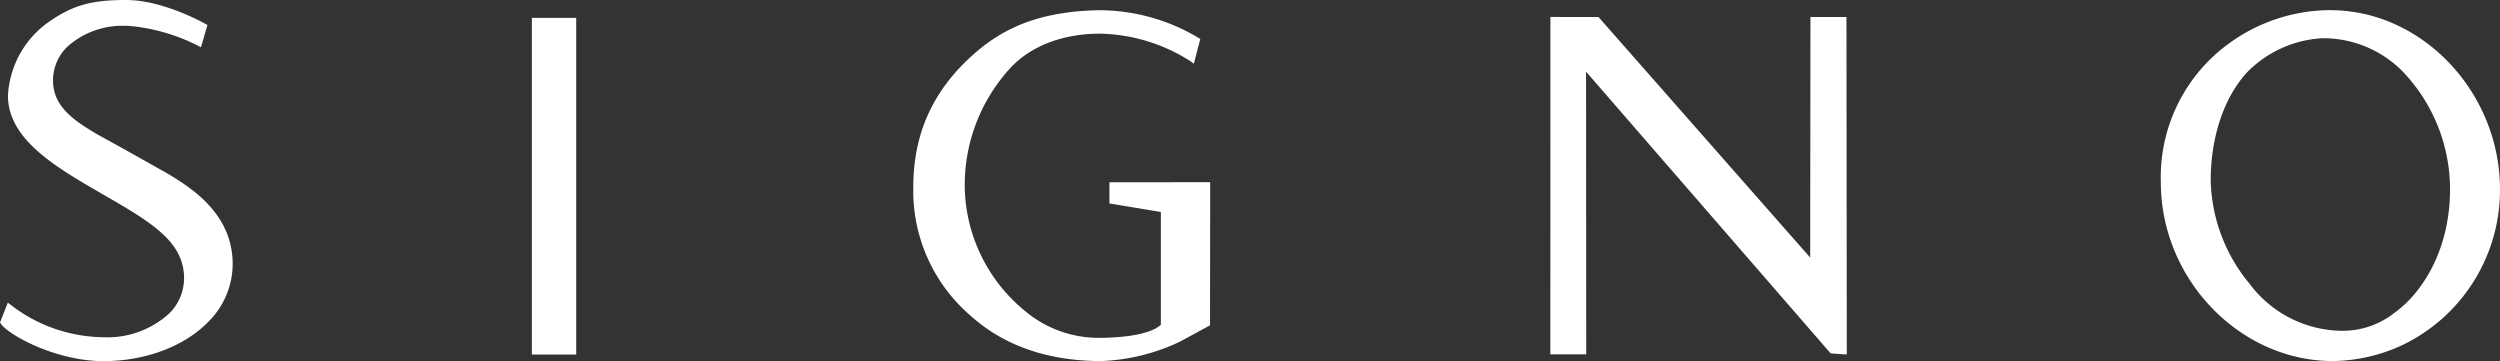
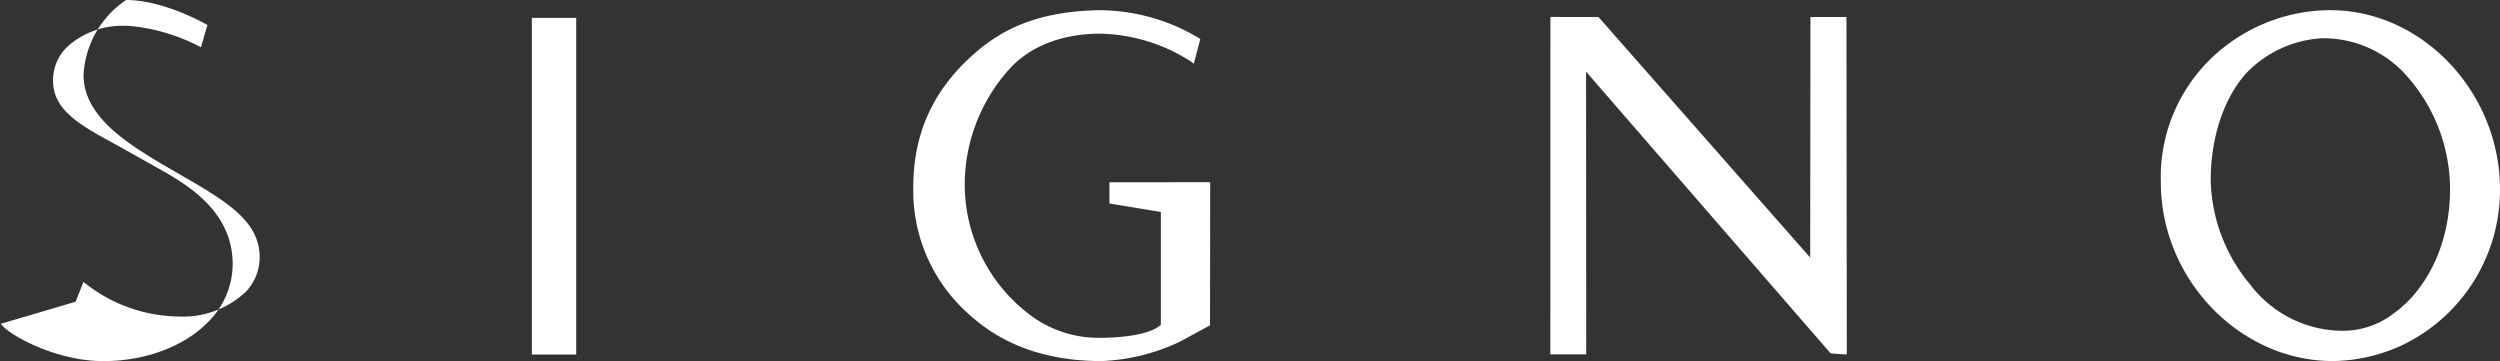
<svg xmlns="http://www.w3.org/2000/svg" width="256" height="36.968" viewBox="0 0 256 36.968">
  <rect x="0" y="0" width="256" height="36.968" fill="#333333" stroke="none" />
  <defs>
    <style>
      .cls-1 {
        fill: #fff;
        fill-rule: evenodd;
      }
    </style>
  </defs>
-   <path id="mv_logo_SIGNO.svg" class="cls-1" d="M688.762,401.581l-0.007,34.548h3.674s-0.016-27.478-.016-28.949c0.969,1.12,25.043,28.848,25.043,28.848l1.368,0.1h0.287l-0.034-34.54H715.39s-0.025,23.19-.025,24.633l-21.678-24.633-4.925-.008m81.032,32.138a11.939,11.939,0,0,1-9.424-4.8,17.146,17.146,0,0,1-3.994-10.591c0-4.424,1.339-8.438,3.669-11.021a11.7,11.7,0,0,1,7.687-3.544,11.389,11.389,0,0,1,8.753,3.89,17.488,17.488,0,0,1,4.4,11.553c0,6.306-2.907,10.656-5.629,12.624a8.543,8.543,0,0,1-5.462,1.886m-1.162-32.832a17.687,17.687,0,0,0-10.4,3.422,16.9,16.9,0,0,0-6.962,14.2c0,9.928,8.075,18.311,17.63,18.311a17.386,17.386,0,0,0,7.08-1.624A17.621,17.621,0,0,0,786,419.249c0-9.953-7.958-18.362-17.367-18.362m-225.71-1.045c-3.5,0-5.382.518-7.741,2.12a9.835,9.835,0,0,0-4.366,7.66c-0.01,4.506,4.917,7.353,9.681,10.1l0.372,0.219c4.878,2.79,7.847,4.728,7.977,8.184a5.106,5.106,0,0,1-1.459,3.76,9.383,9.383,0,0,1-6.826,2.491,15.748,15.748,0,0,1-9.457-3.311l-0.3-.235-0.8,2.033L530.087,433c0.824,1.17,5.645,3.822,10.506,3.822,4.356,0,8.419-1.553,10.867-4.158a8.346,8.346,0,0,0,2.356-6.223c-0.245-4.965-4.462-7.5-6.727-8.864l-4.273-2.4-2.895-1.6c-2.357-1.383-4.47-2.842-4.487-5.412a4.748,4.748,0,0,1,1.538-3.606,8.422,8.422,0,0,1,5.737-2.074q0.3,0,.6.018a19.384,19.384,0,0,1,6.954,2.016l0.313,0.169,0.666-2.28-0.2-.113c-0.175-.1-4.349-2.449-8.115-2.449M643.1,400.887c-6.664,0-10.1,1.94-12.344,3.633-4.872,3.834-7.234,8.565-7.234,14.465a16.845,16.845,0,0,0,5.788,13.12c3.437,3.125,7.973,4.712,13.478,4.712a20.583,20.583,0,0,0,8.066-2l3.052-1.662,0.017-14.654-10.317.01v2.167l5.265,0.873v11.554c-1.284,1.18-4.792,1.332-6.229,1.332A11.676,11.676,0,0,1,635.1,431.8a16.743,16.743,0,0,1-6.309-12.7,17.733,17.733,0,0,1,4.582-12.2c2.115-2.33,5.414-3.609,9.283-3.609a17.774,17.774,0,0,1,9.257,2.829l0.337,0.245,0.659-2.526-0.182-.115a19.82,19.82,0,0,0-9.623-2.824m-54.1.774h-4.541v34.477h4.541V401.661" transform="translate(-530 -399.844)" />
+   <path id="mv_logo_SIGNO.svg" class="cls-1" d="M688.762,401.581l-0.007,34.548h3.674s-0.016-27.478-.016-28.949c0.969,1.12,25.043,28.848,25.043,28.848l1.368,0.1h0.287l-0.034-34.54H715.39s-0.025,23.19-.025,24.633l-21.678-24.633-4.925-.008m81.032,32.138a11.939,11.939,0,0,1-9.424-4.8,17.146,17.146,0,0,1-3.994-10.591c0-4.424,1.339-8.438,3.669-11.021a11.7,11.7,0,0,1,7.687-3.544,11.389,11.389,0,0,1,8.753,3.89,17.488,17.488,0,0,1,4.4,11.553c0,6.306-2.907,10.656-5.629,12.624a8.543,8.543,0,0,1-5.462,1.886m-1.162-32.832a17.687,17.687,0,0,0-10.4,3.422,16.9,16.9,0,0,0-6.962,14.2c0,9.928,8.075,18.311,17.63,18.311a17.386,17.386,0,0,0,7.08-1.624A17.621,17.621,0,0,0,786,419.249c0-9.953-7.958-18.362-17.367-18.362m-225.71-1.045a9.835,9.835,0,0,0-4.366,7.66c-0.01,4.506,4.917,7.353,9.681,10.1l0.372,0.219c4.878,2.79,7.847,4.728,7.977,8.184a5.106,5.106,0,0,1-1.459,3.76,9.383,9.383,0,0,1-6.826,2.491,15.748,15.748,0,0,1-9.457-3.311l-0.3-.235-0.8,2.033L530.087,433c0.824,1.17,5.645,3.822,10.506,3.822,4.356,0,8.419-1.553,10.867-4.158a8.346,8.346,0,0,0,2.356-6.223c-0.245-4.965-4.462-7.5-6.727-8.864l-4.273-2.4-2.895-1.6c-2.357-1.383-4.47-2.842-4.487-5.412a4.748,4.748,0,0,1,1.538-3.606,8.422,8.422,0,0,1,5.737-2.074q0.3,0,.6.018a19.384,19.384,0,0,1,6.954,2.016l0.313,0.169,0.666-2.28-0.2-.113c-0.175-.1-4.349-2.449-8.115-2.449M643.1,400.887c-6.664,0-10.1,1.94-12.344,3.633-4.872,3.834-7.234,8.565-7.234,14.465a16.845,16.845,0,0,0,5.788,13.12c3.437,3.125,7.973,4.712,13.478,4.712a20.583,20.583,0,0,0,8.066-2l3.052-1.662,0.017-14.654-10.317.01v2.167l5.265,0.873v11.554c-1.284,1.18-4.792,1.332-6.229,1.332A11.676,11.676,0,0,1,635.1,431.8a16.743,16.743,0,0,1-6.309-12.7,17.733,17.733,0,0,1,4.582-12.2c2.115-2.33,5.414-3.609,9.283-3.609a17.774,17.774,0,0,1,9.257,2.829l0.337,0.245,0.659-2.526-0.182-.115a19.82,19.82,0,0,0-9.623-2.824m-54.1.774h-4.541v34.477h4.541V401.661" transform="translate(-530 -399.844)" />
</svg>